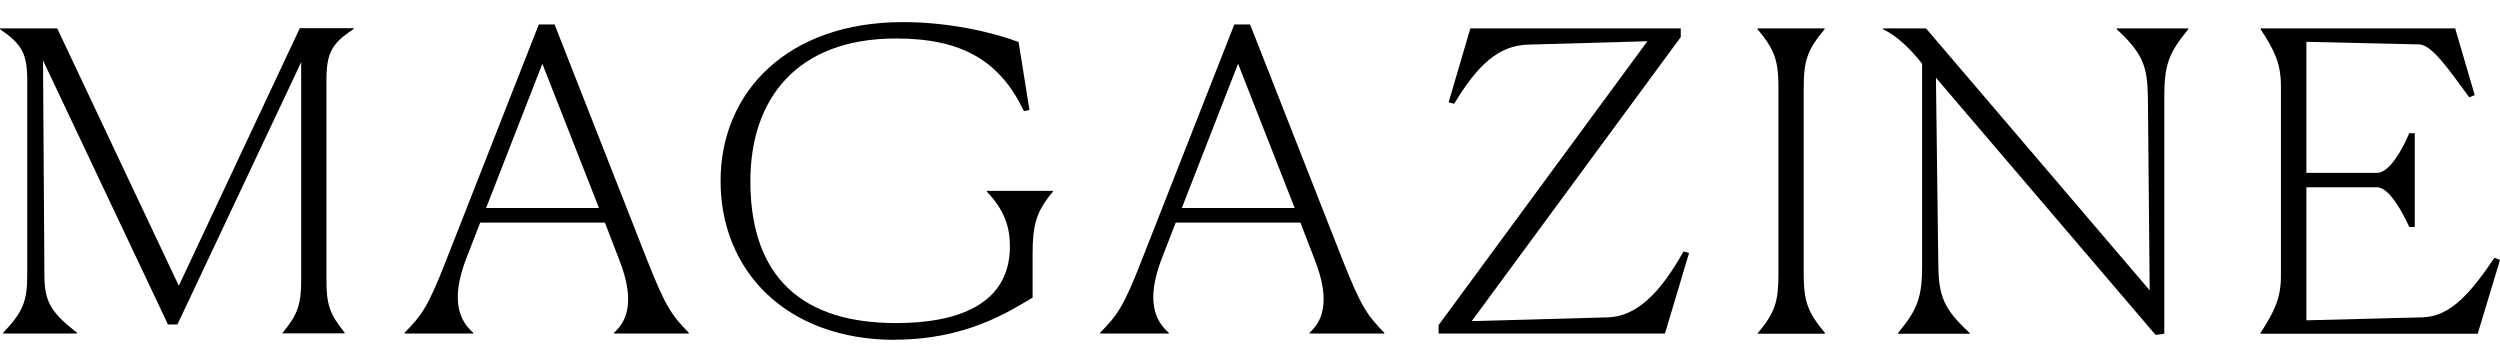
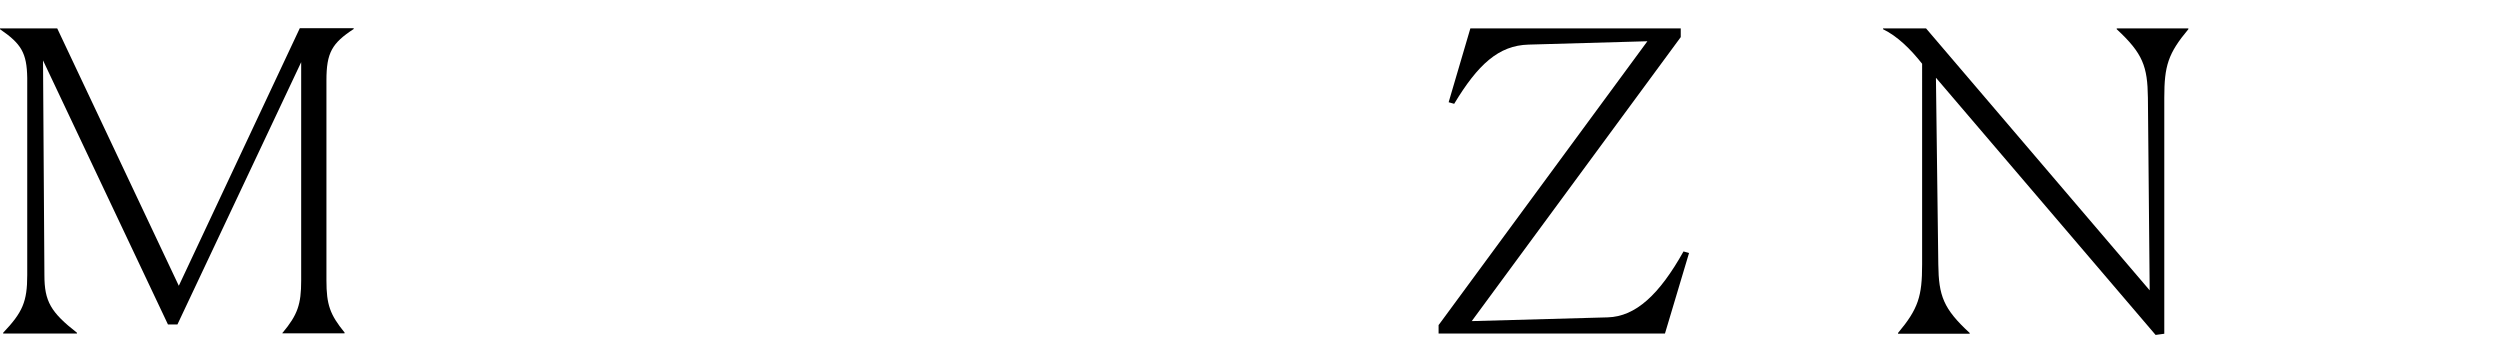
<svg xmlns="http://www.w3.org/2000/svg" id="_レイヤー_2" viewBox="0 0 126.67 18.34">
  <defs>
    <style>.cls-1{fill:none;}</style>
  </defs>
  <g id="_レイヤー_1-2">
    <path d="M14.32,16.86c.76-.91.94-1.44.94-2.64V3.15l-6.27,13.29h-.48L2.18,3.06l.07,10.88c0,1.33.32,1.88,1.65,2.92v.04H.16v-.04c.99-1.04,1.22-1.58,1.22-2.92V3.95c-.02-1.27-.3-1.73-1.38-2.47v-.04h2.9l6.16,13.04L15.19,1.43h2.73v.04c-1.1.72-1.38,1.2-1.38,2.6v10.14c0,1.23.18,1.73.92,2.64v.04h-3.15v-.04Z" />
-     <path d="M20.5,16.9v-.04c.87-.89,1.19-1.31,2.11-3.68L27.3,1.24h.8l4.69,11.94c.94,2.37,1.24,2.79,2.11,3.68v.04h-3.79v-.04c.57-.51,1.15-1.48.25-3.74l-.71-1.84h-6.32l-.69,1.78c-.85,2.18-.34,3.21.34,3.8v.04h-3.49ZM30.35,10.54l-2.87-7.31-2.85,7.31h5.72Z" />
-     <path d="M45.36,17.22c-5.56,0-8.85-3.53-8.85-8.05s3.4-8.05,9.24-8.05c2.53,0,4.76.59,5.86,1.01l.55,3.44-.28.06c-1.22-2.56-3.15-3.68-6.48-3.68-5.03,0-7.38,3.06-7.38,7.23s1.95,7.19,7.38,7.19c3.1,0,5.77-.93,5.77-3.89,0-.93-.25-1.82-1.17-2.77v-.04h3.35v.04c-.85,1.01-1.03,1.69-1.03,3.15v2.22c-1.13.66-3.33,2.13-6.96,2.13Z" />
-     <path d="M55.74,16.9v-.04c.87-.89,1.19-1.31,2.11-3.68l4.69-11.94h.8l4.69,11.94c.94,2.37,1.24,2.79,2.11,3.68v.04h-3.79v-.04c.57-.51,1.15-1.48.25-3.74l-.71-1.84h-6.32l-.69,1.78c-.85,2.18-.34,3.21.34,3.8v.04h-3.49ZM65.6,10.54l-2.87-7.31-2.85,7.31h5.72Z" />
    <path d="M72.9,16.46l10.57-14.37-6.02.17c-1.52.04-2.57,1.01-3.77,3l-.28-.08,1.1-3.74h10.66v.44l-10.59,14.39,6.89-.19c1.42-.04,2.62-1.16,3.84-3.34l.28.08-1.22,4.08h-11.47v-.44Z" />
-     <path d="M89.08,16.86c.87-1.04,1.03-1.61,1.03-2.98V4.46c0-1.37-.18-1.94-1.06-2.98v-.04h3.4v.04c-.87,1.04-1.06,1.58-1.06,2.98v9.43c0,1.39.21,1.94,1.08,2.98l-.02.04h-3.4l.02-.04Z" />
    <path d="M98.09,3.95l.12,9.45c.02,1.58.25,2.24,1.59,3.47v.04h-3.63v-.04c1.03-1.23,1.22-1.86,1.22-3.47V3.23c-.6-.76-1.26-1.4-1.98-1.75v-.04h2.18l11.33,13.27-.09-9.76c-.02-1.58-.25-2.24-1.58-3.47v-.04h3.63v.04c-1.03,1.23-1.22,1.86-1.22,3.47v11.96l-.44.06-11.12-13.02Z" />
-     <path d="M114.54,16.86c.69-1.06,1.03-1.75,1.03-2.87V4.35c0-1.14-.34-1.82-1.03-2.87v-.04h9.86l.99,3.38-.28.11c-1.01-1.37-1.86-2.64-2.53-2.68l-5.72-.13v6.64h3.58c.64,0,1.33-1.27,1.63-2.01h.28v4.75h-.28c-.28-.63-.99-2.01-1.63-2.01h-3.58v6.74l5.88-.15c1.42-.04,2.44-1.23,3.65-3.02l.28.11-1.13,3.74h-11.01v-.04Z" />
    <rect class="cls-1" x=".09" width="33.04" height="18.34" />
  </g>
</svg>